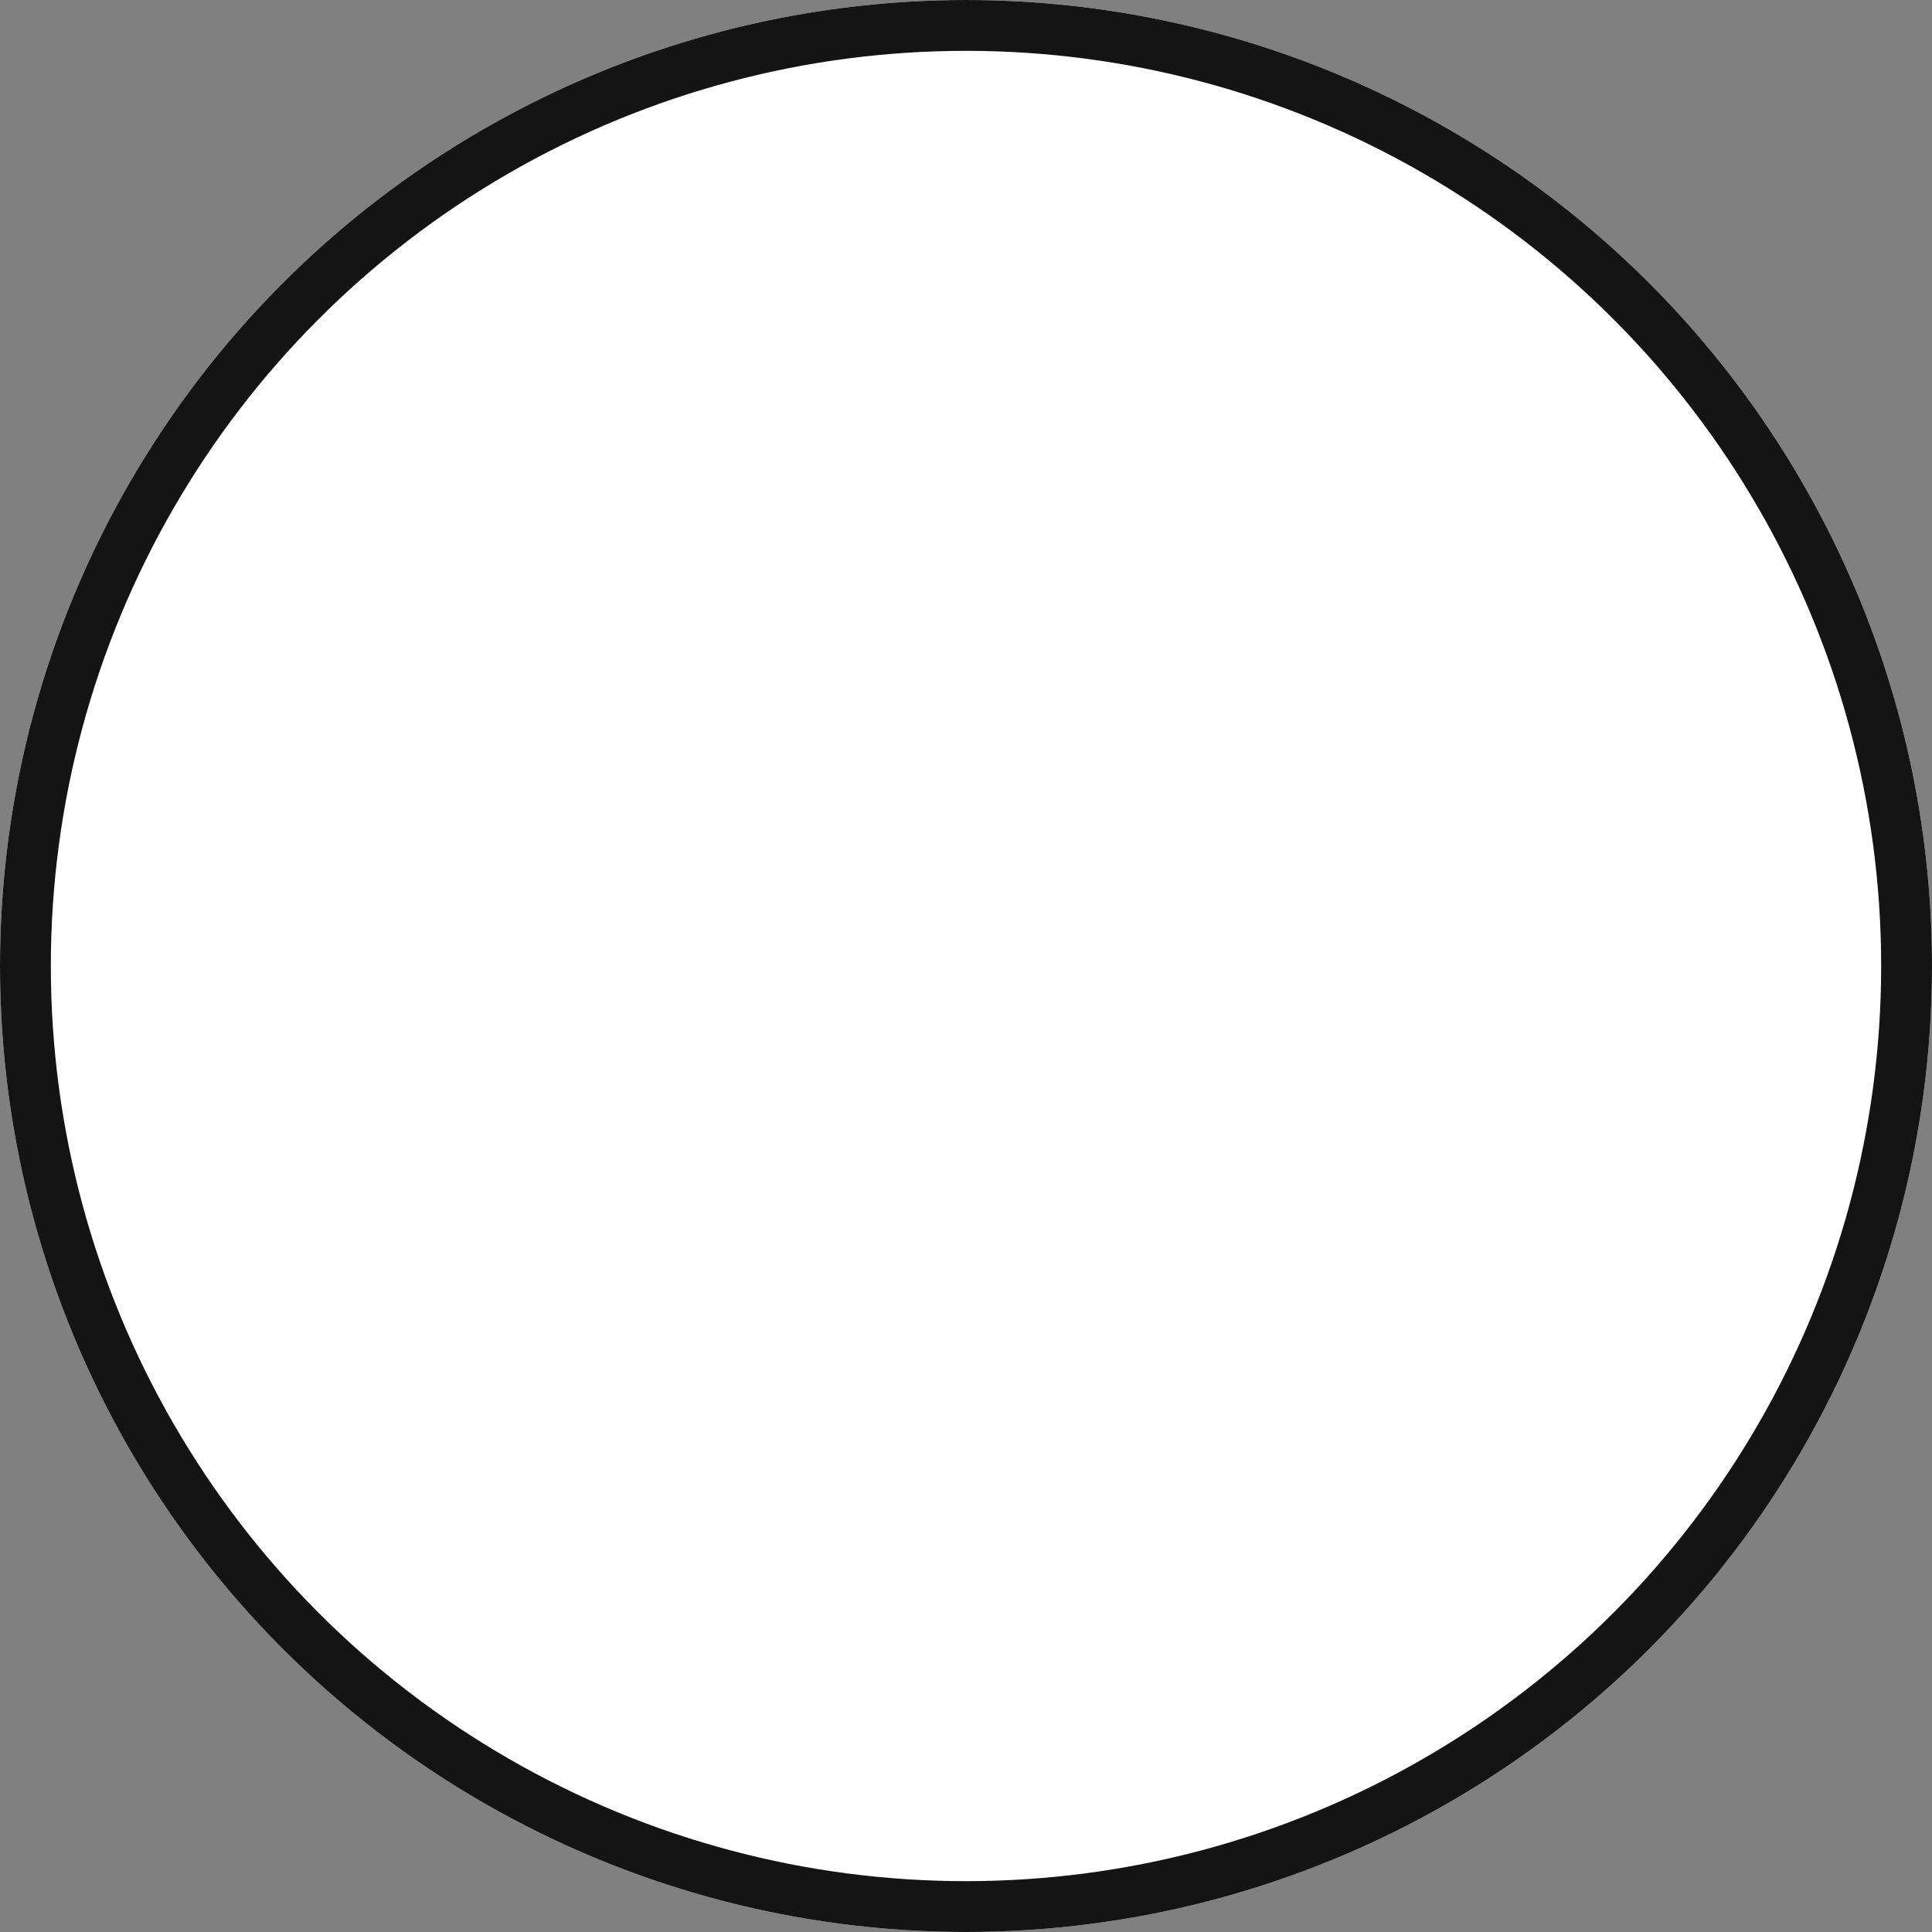
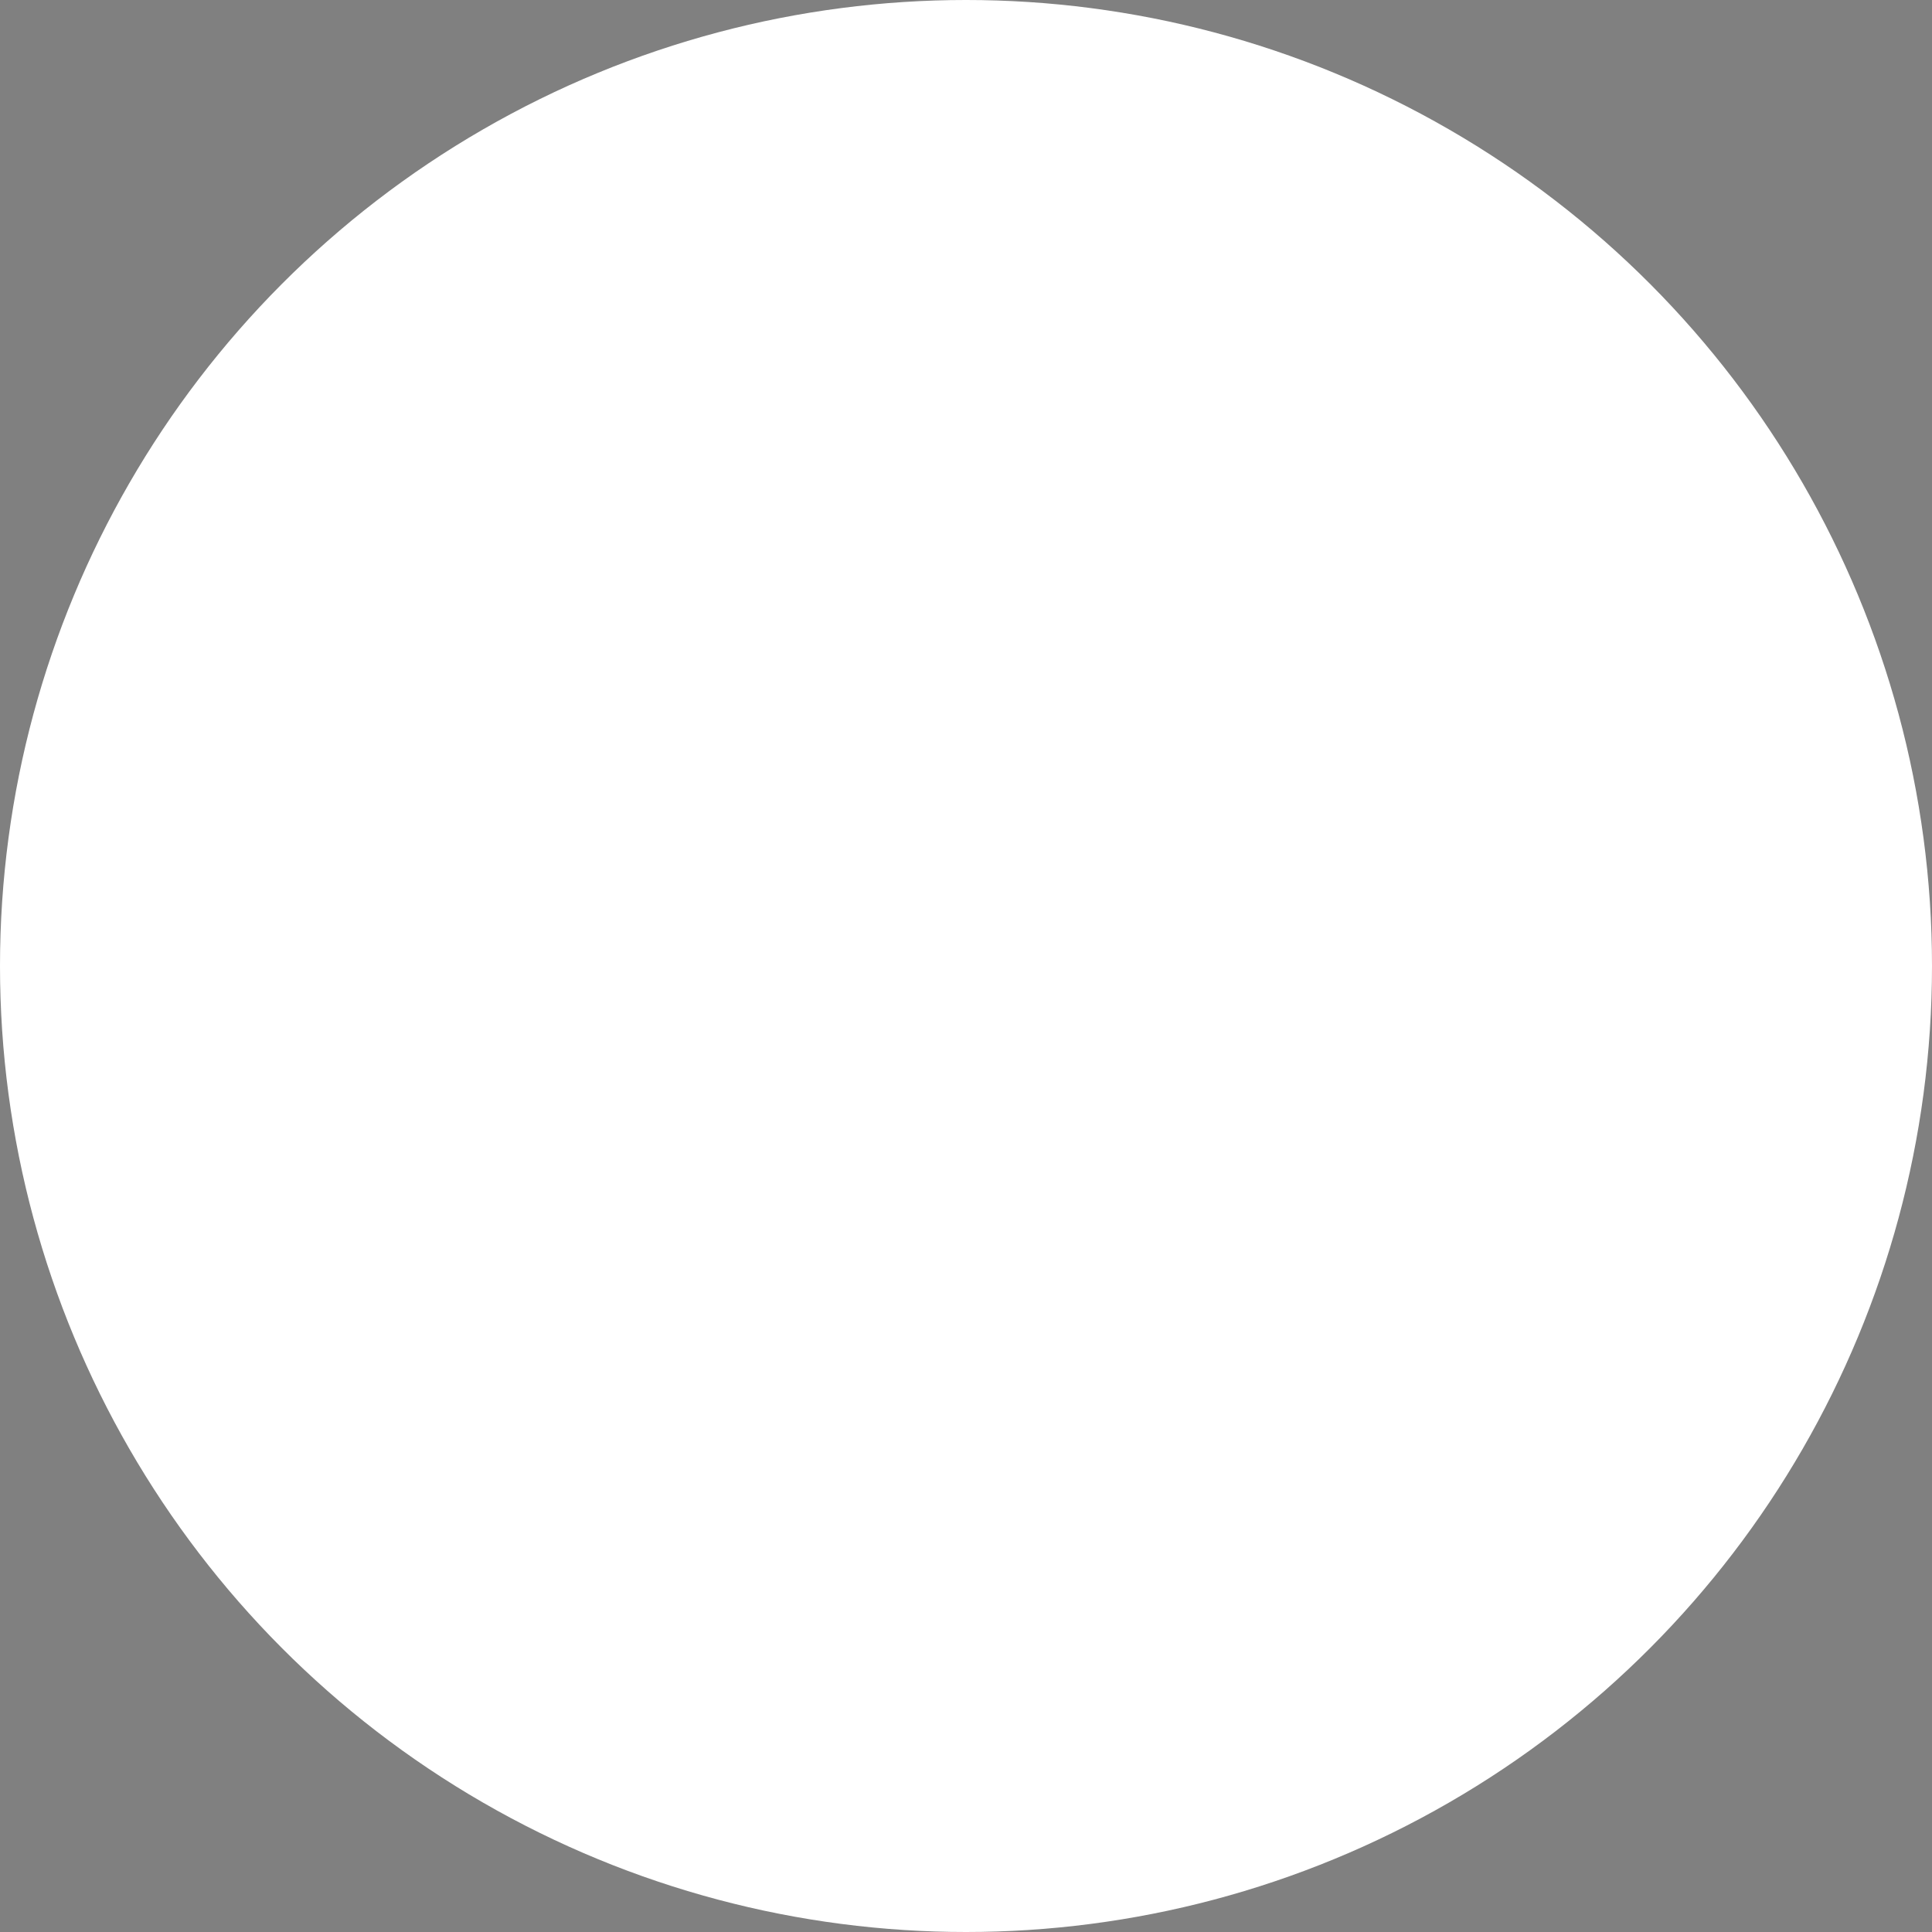
<svg xmlns="http://www.w3.org/2000/svg" width="38" height="38" viewBox="0 0 38 38">
  <rect x="0" y="0" width="38" height="38" fill="#808080" stroke="none" />
  <g fill="#fff" stroke="#141414" stroke-width="1">
    <circle cx="19" cy="19" r="19" stroke="none" />
-     <circle cx="19" cy="19" r="18.5" fill="none" />
  </g>
</svg>